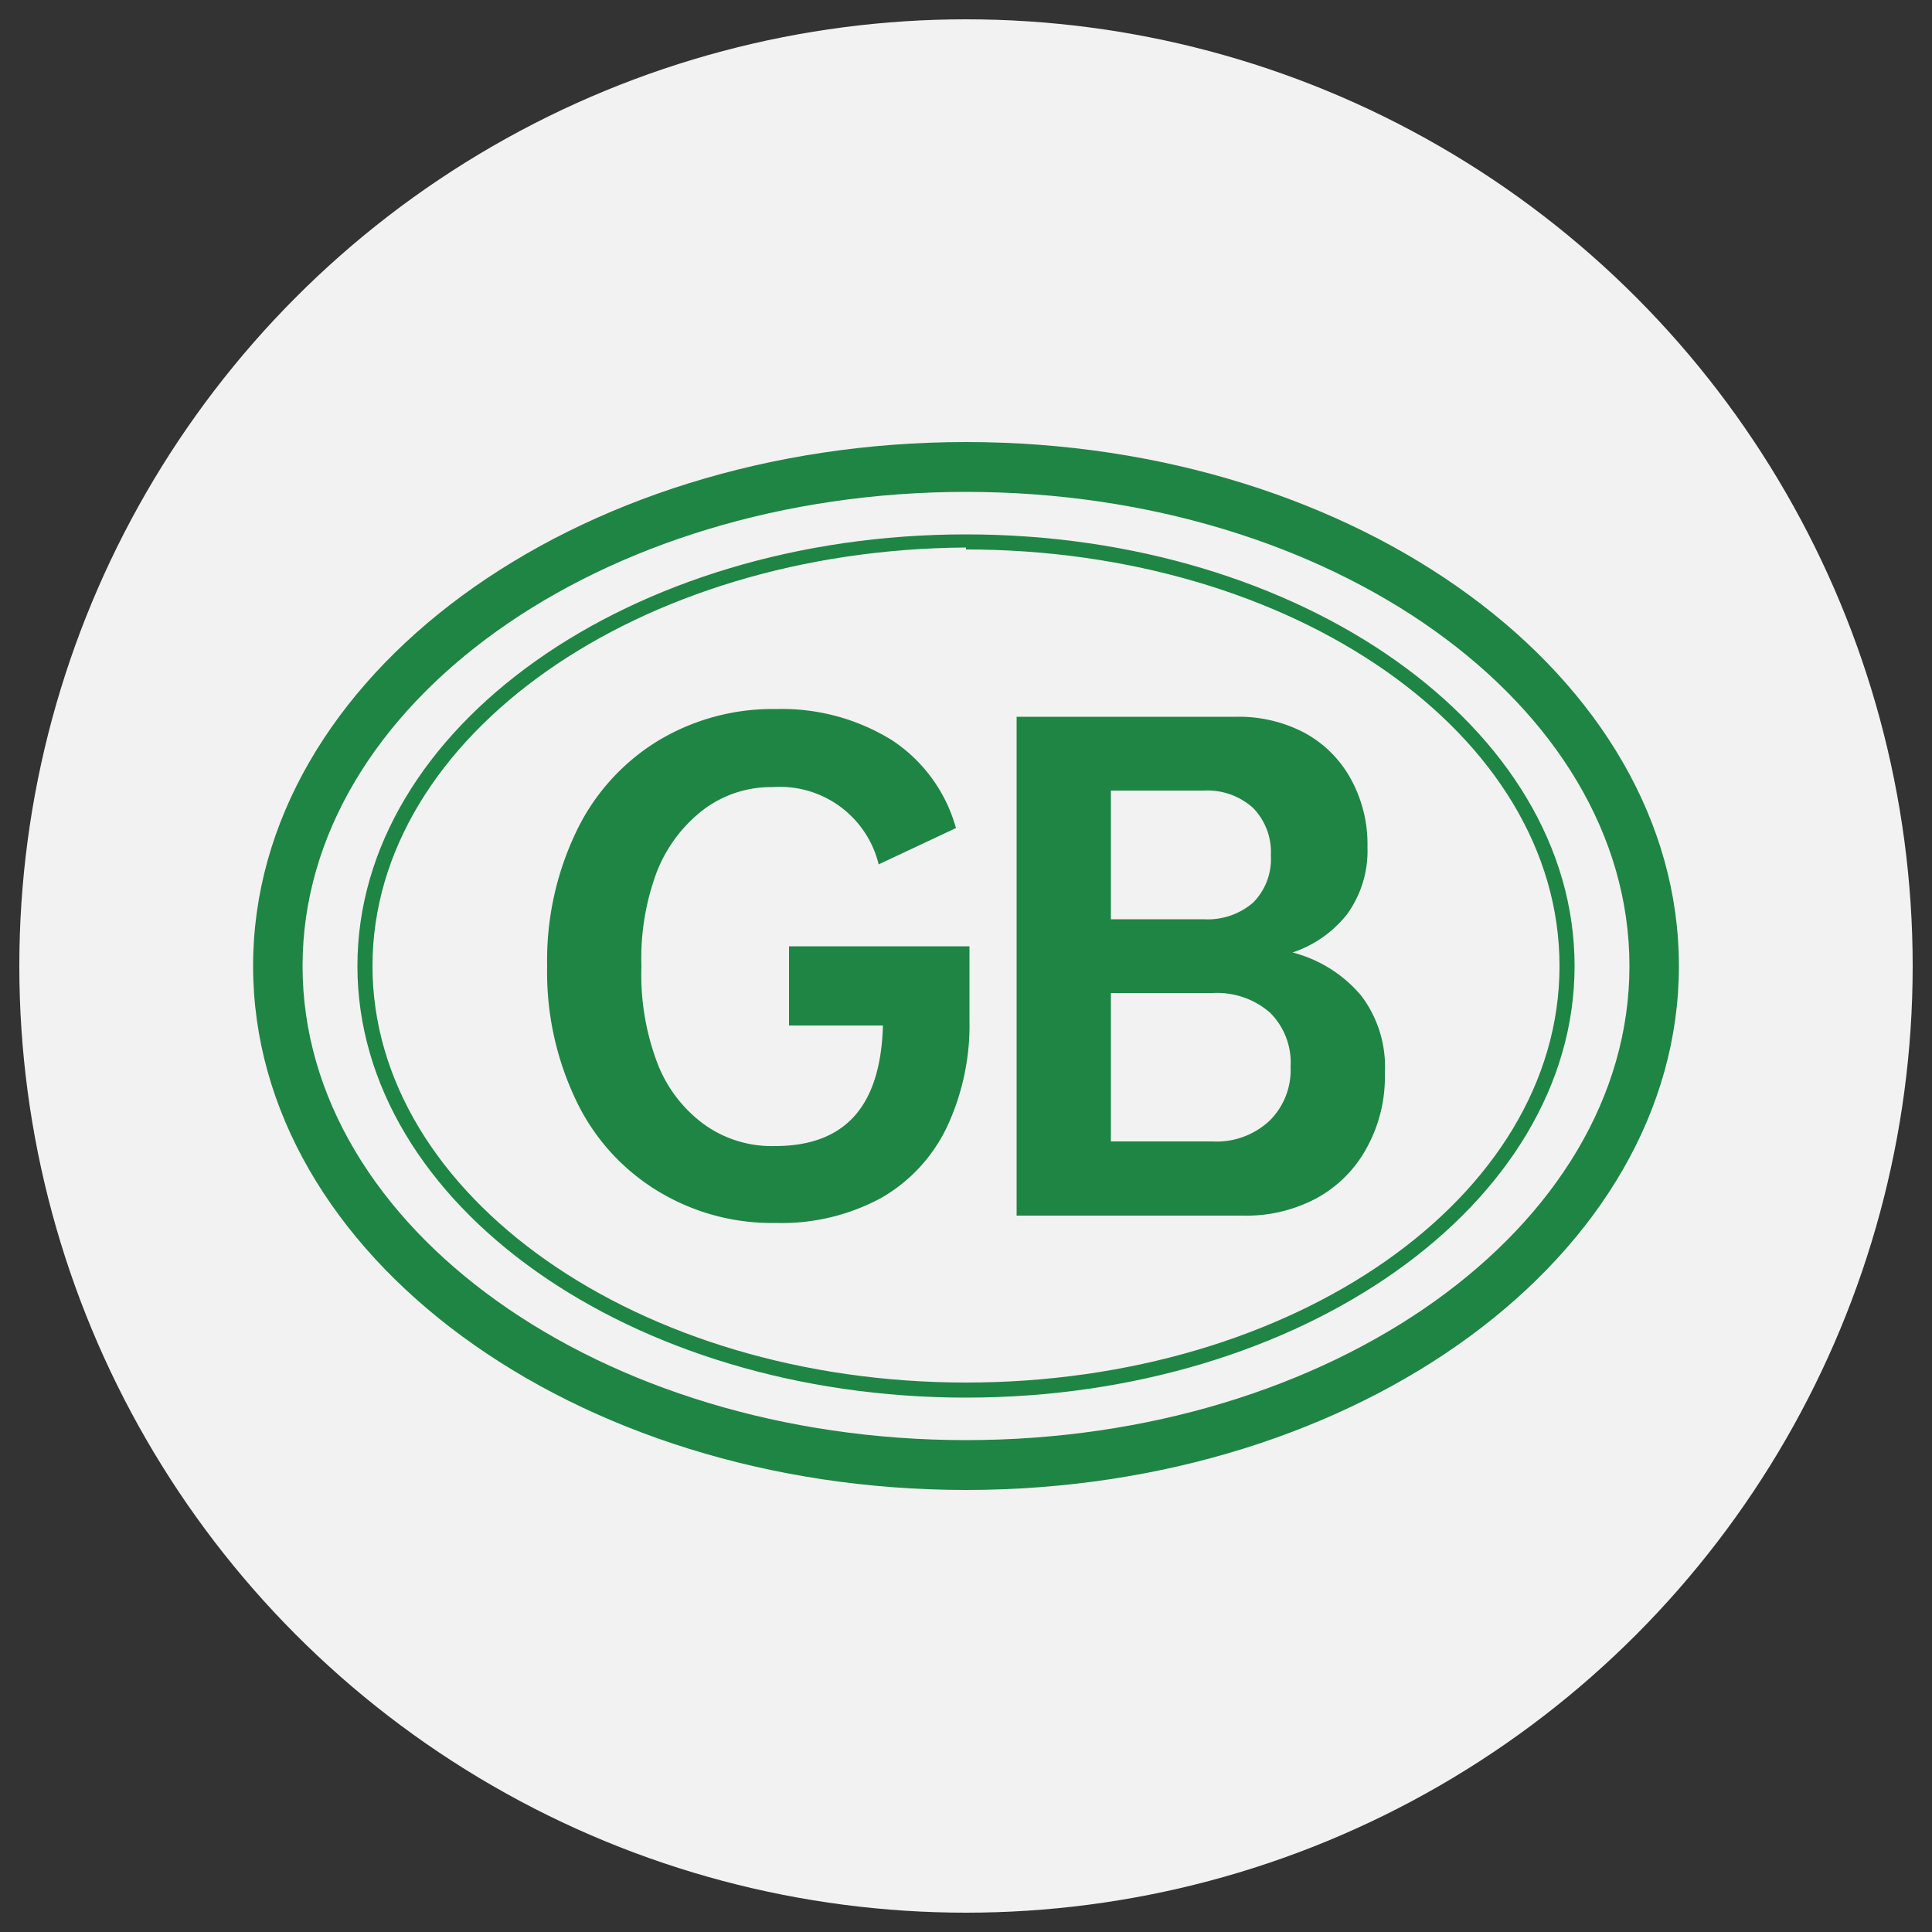
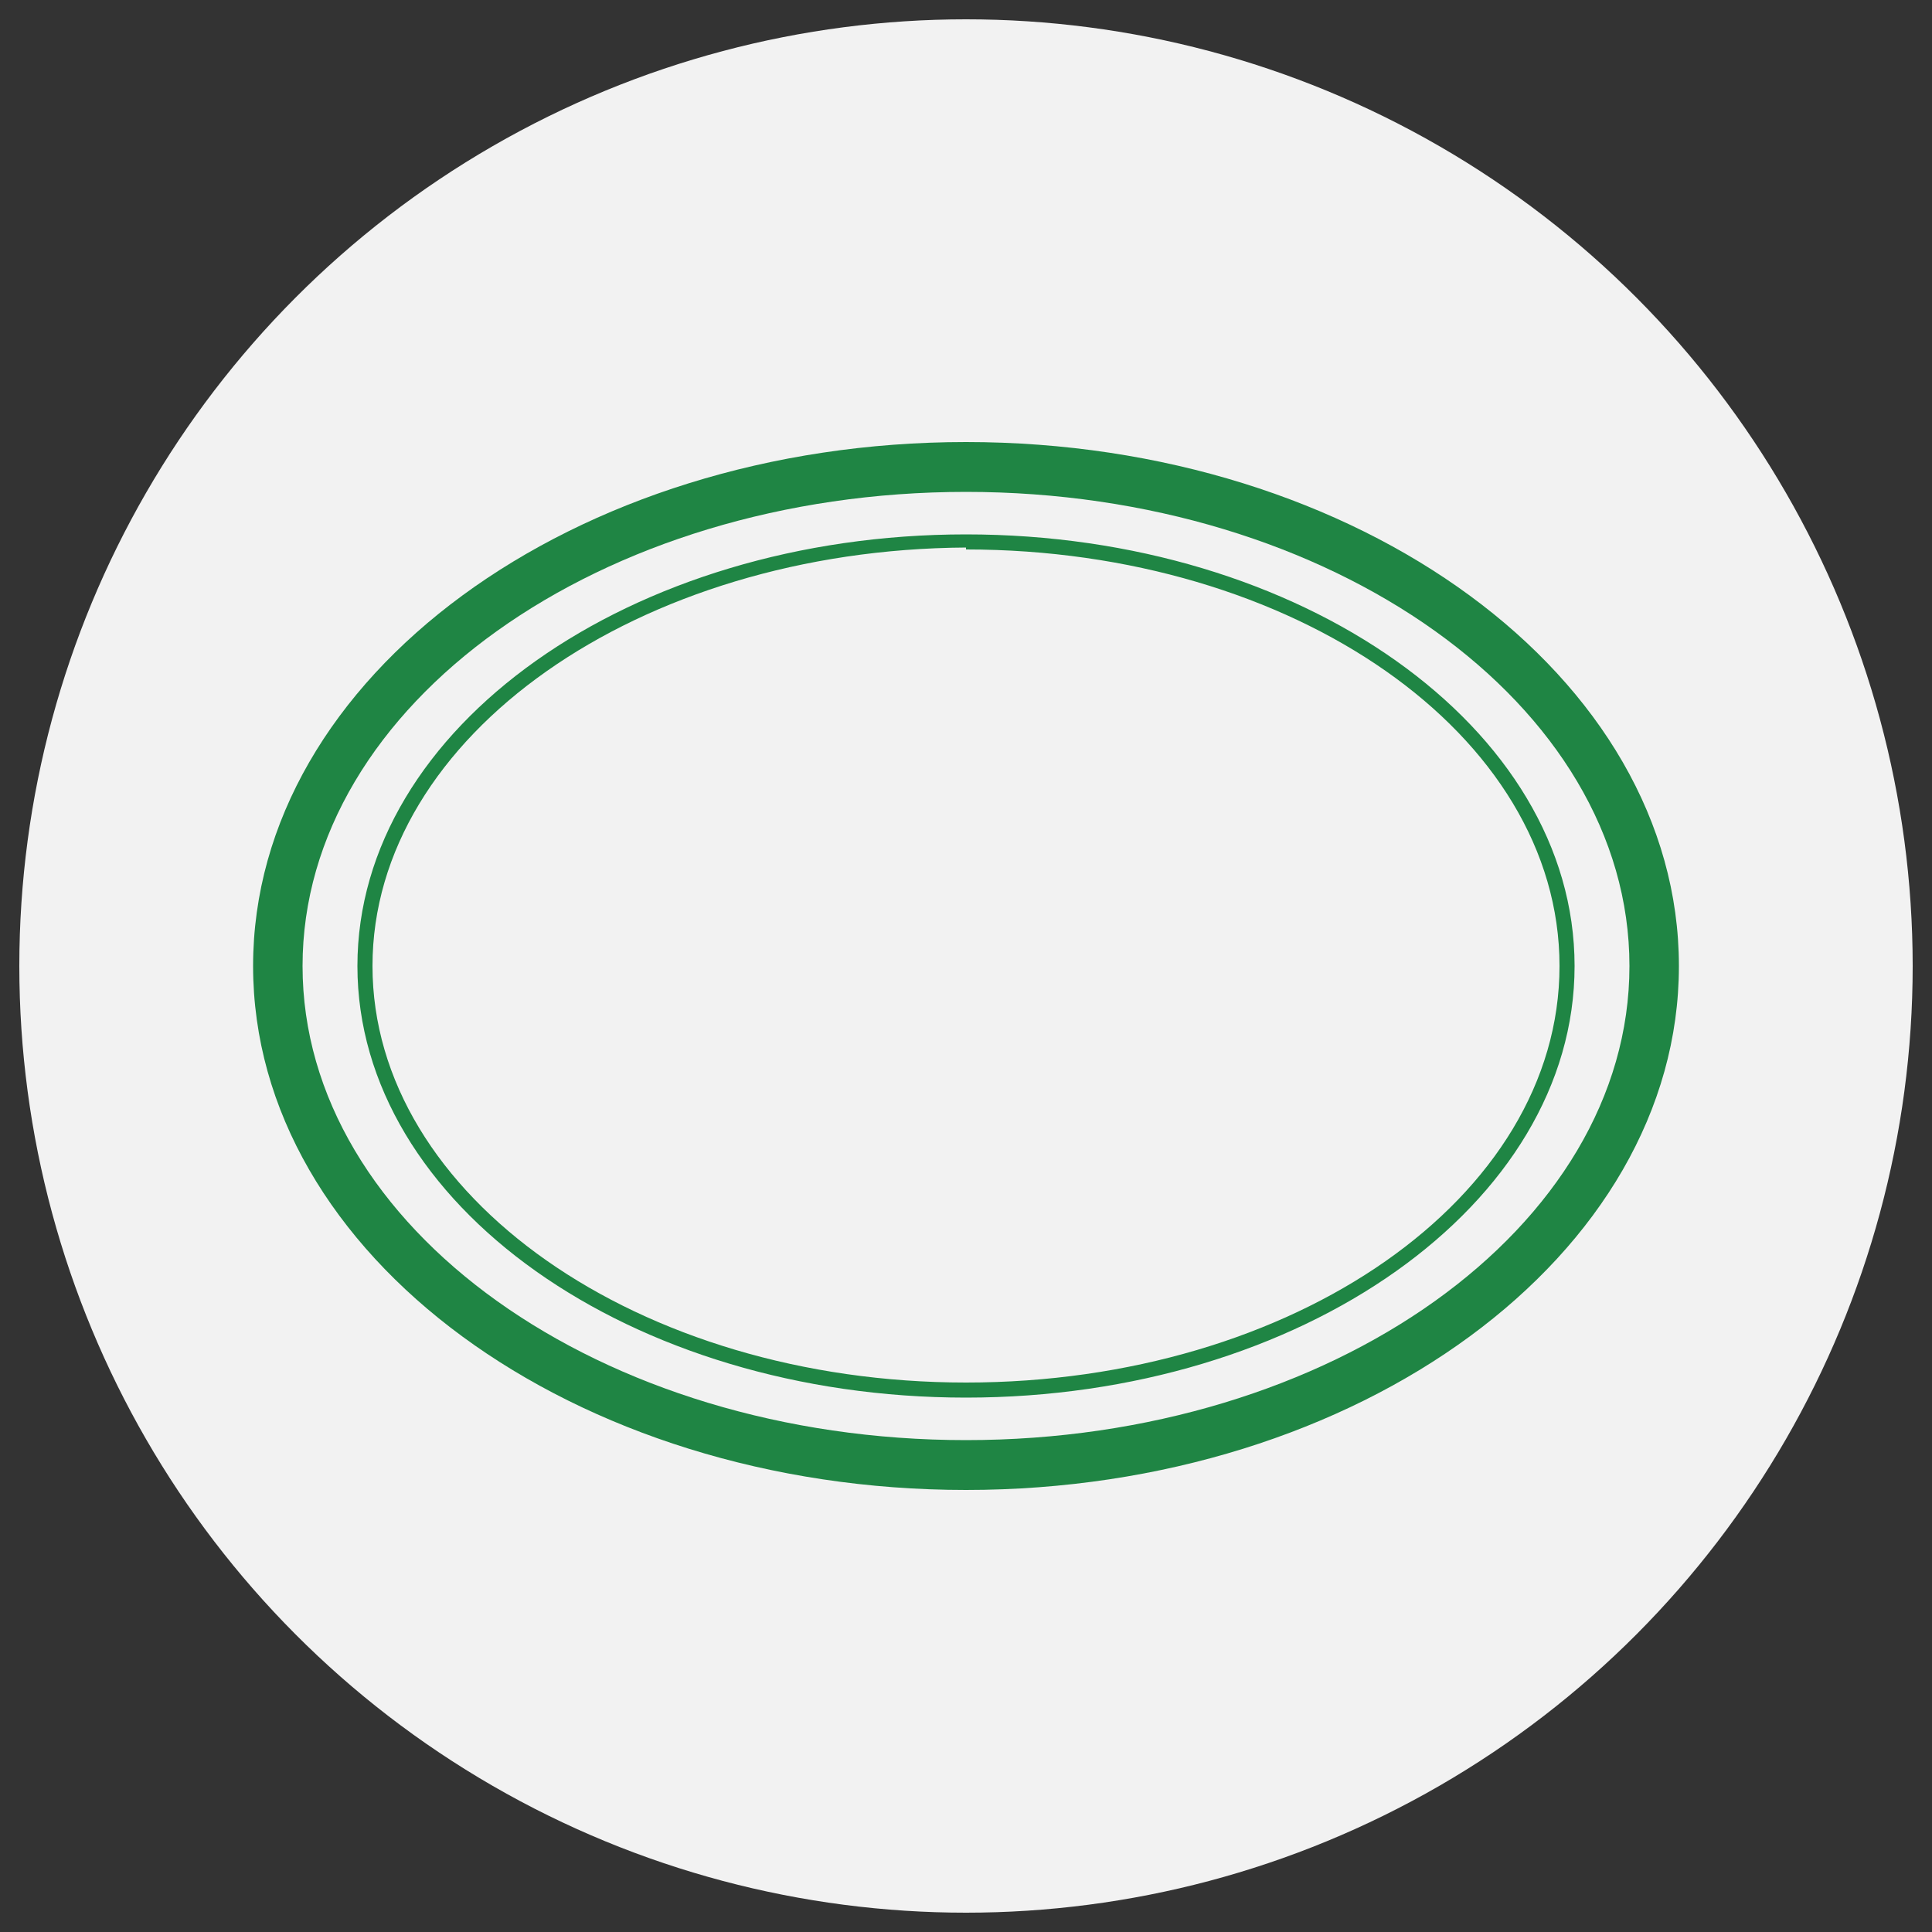
<svg xmlns="http://www.w3.org/2000/svg" id="图层_1" data-name="图层 1" viewBox="0 0 50 50">
  <rect x="0" y="0" width="50" height="50" fill="#333333" stroke="none" />
  <defs>
    <style>.cls-1{fill:#f2f2f2;}.cls-2{fill:#1f8544;}</style>
  </defs>
  <circle class="cls-1" cx="25" cy="25" r="24.5" />
-   <path class="cls-2" d="M25.09,26.41a6.22,6.22,0,0,1-.58,2.75A4.2,4.2,0,0,1,22.81,31a5.41,5.41,0,0,1-2.73.65A5.68,5.68,0,0,1,17,30.81a5.51,5.51,0,0,1-2.1-2.35A7.69,7.69,0,0,1,14.16,25a7.7,7.7,0,0,1,.75-3.47A5.55,5.55,0,0,1,17,19.19a5.73,5.73,0,0,1,3.09-.84,5.4,5.4,0,0,1,3,.81,4,4,0,0,1,1.65,2.27l-2,.94a2.63,2.63,0,0,0-2.74-2,2.91,2.91,0,0,0-1.79.58A3.75,3.75,0,0,0,17,22.56,6.36,6.36,0,0,0,16.6,25,6.47,6.47,0,0,0,17,27.48a3.53,3.53,0,0,0,1.21,1.61,3,3,0,0,0,1.84.57c1.8,0,2.74-1,2.8-3.12H20.42V24.49h4.67Z" />
-   <path class="cls-2" d="M35.84,27.78a3.8,3.8,0,0,1-.46,1.91A3.24,3.24,0,0,1,34.09,31a3.84,3.84,0,0,1-1.92.46H26.31V18.55H32a3.65,3.65,0,0,1,1.77.42,3,3,0,0,1,1.19,1.19,3.5,3.5,0,0,1,.43,1.76,2.8,2.8,0,0,1-.52,1.73,3,3,0,0,1-1.42,1,3.44,3.44,0,0,1,1.78,1.12A3.05,3.05,0,0,1,35.84,27.78Zm-7.09-7.32v3.33h2.4a1.8,1.8,0,0,0,1.28-.43,1.6,1.6,0,0,0,.46-1.22,1.64,1.64,0,0,0-.46-1.23,1.77,1.77,0,0,0-1.28-.45Zm4.65,7.15a1.82,1.82,0,0,0-.54-1.41,2.09,2.09,0,0,0-1.48-.5H28.75v3.84h2.63A2,2,0,0,0,32.86,29,1.84,1.84,0,0,0,33.4,27.61Z" />
  <path class="cls-2" d="M25,36.17c-8.68,0-15.75-5-15.75-11.17S16.32,13.83,25,13.83s15.75,5,15.75,11.17S33.68,36.17,25,36.17Zm0-22C16.53,14.22,9.64,19.05,9.64,25S16.53,35.78,25,35.78,40.36,31,40.36,25,33.47,14.22,25,14.22Z" />
  <path class="cls-2" d="M25,38.56C14.83,38.56,6.55,32.48,6.55,25S14.83,11.44,25,11.44,43.45,17.52,43.45,25,35.17,38.56,25,38.56Zm0-25.83c-9.46,0-17.17,5.5-17.17,12.27S15.54,37.27,25,37.27,42.17,31.77,42.17,25,34.46,12.73,25,12.73Z" />
</svg>